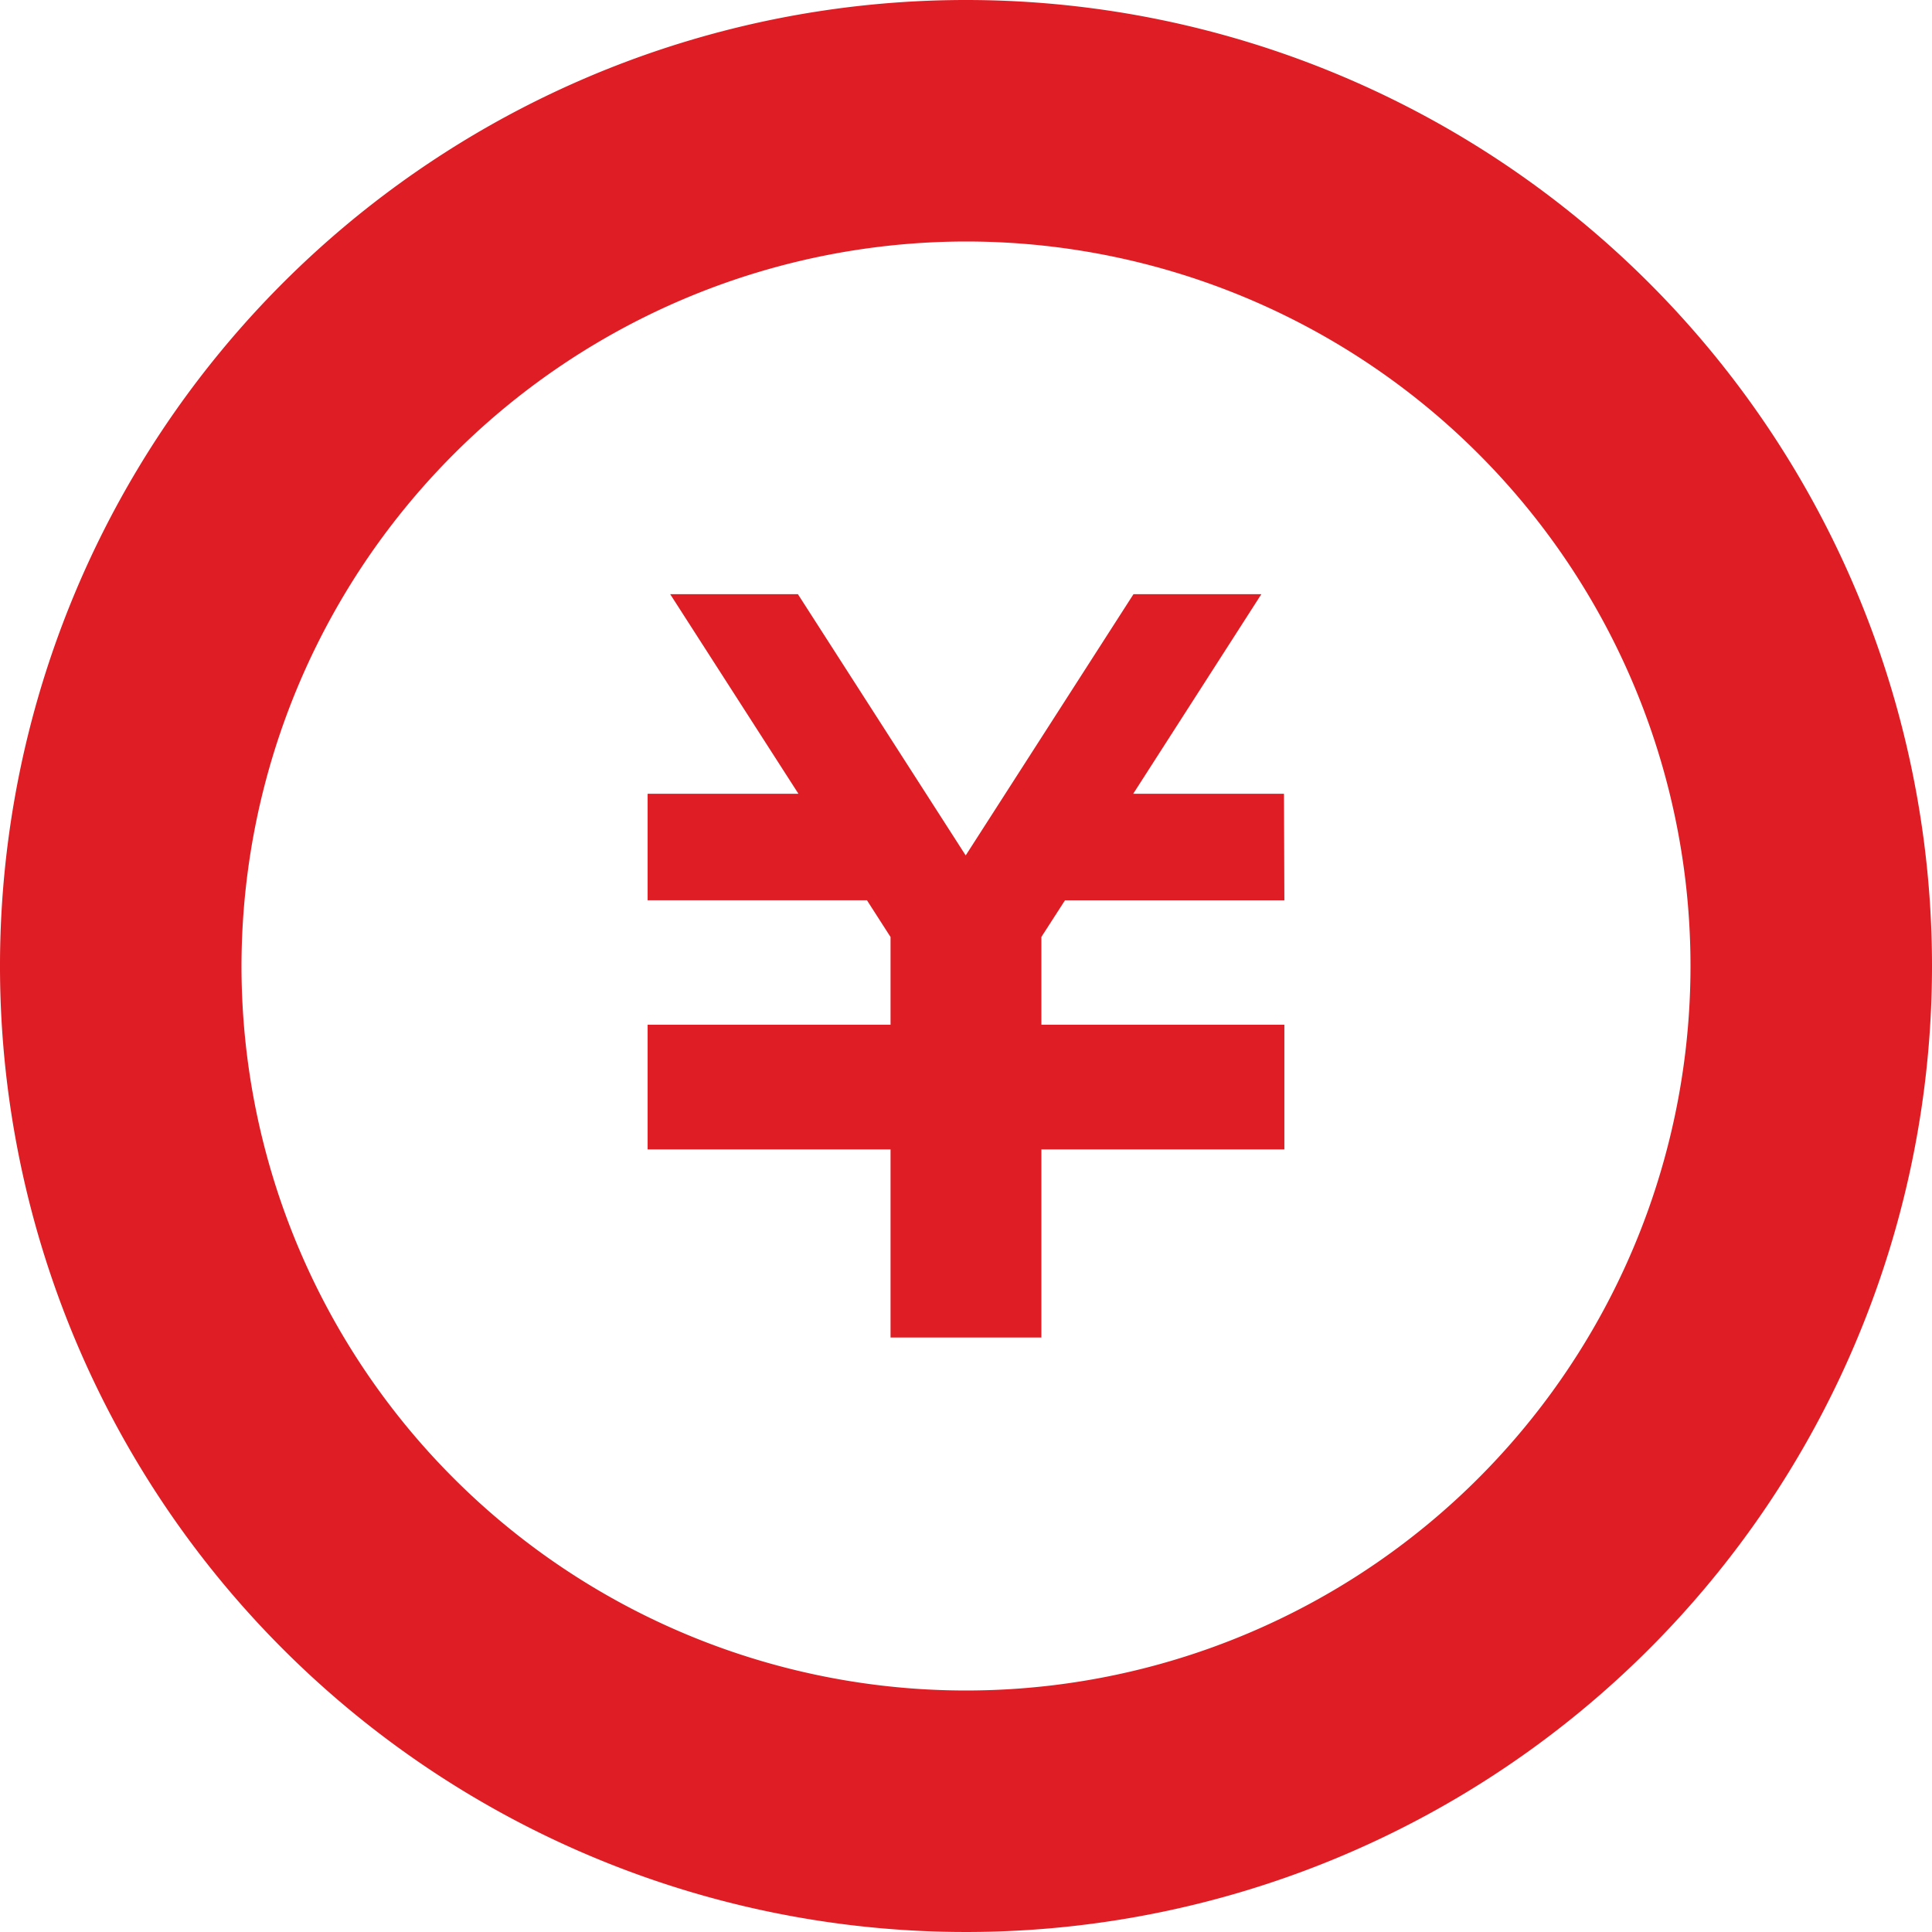
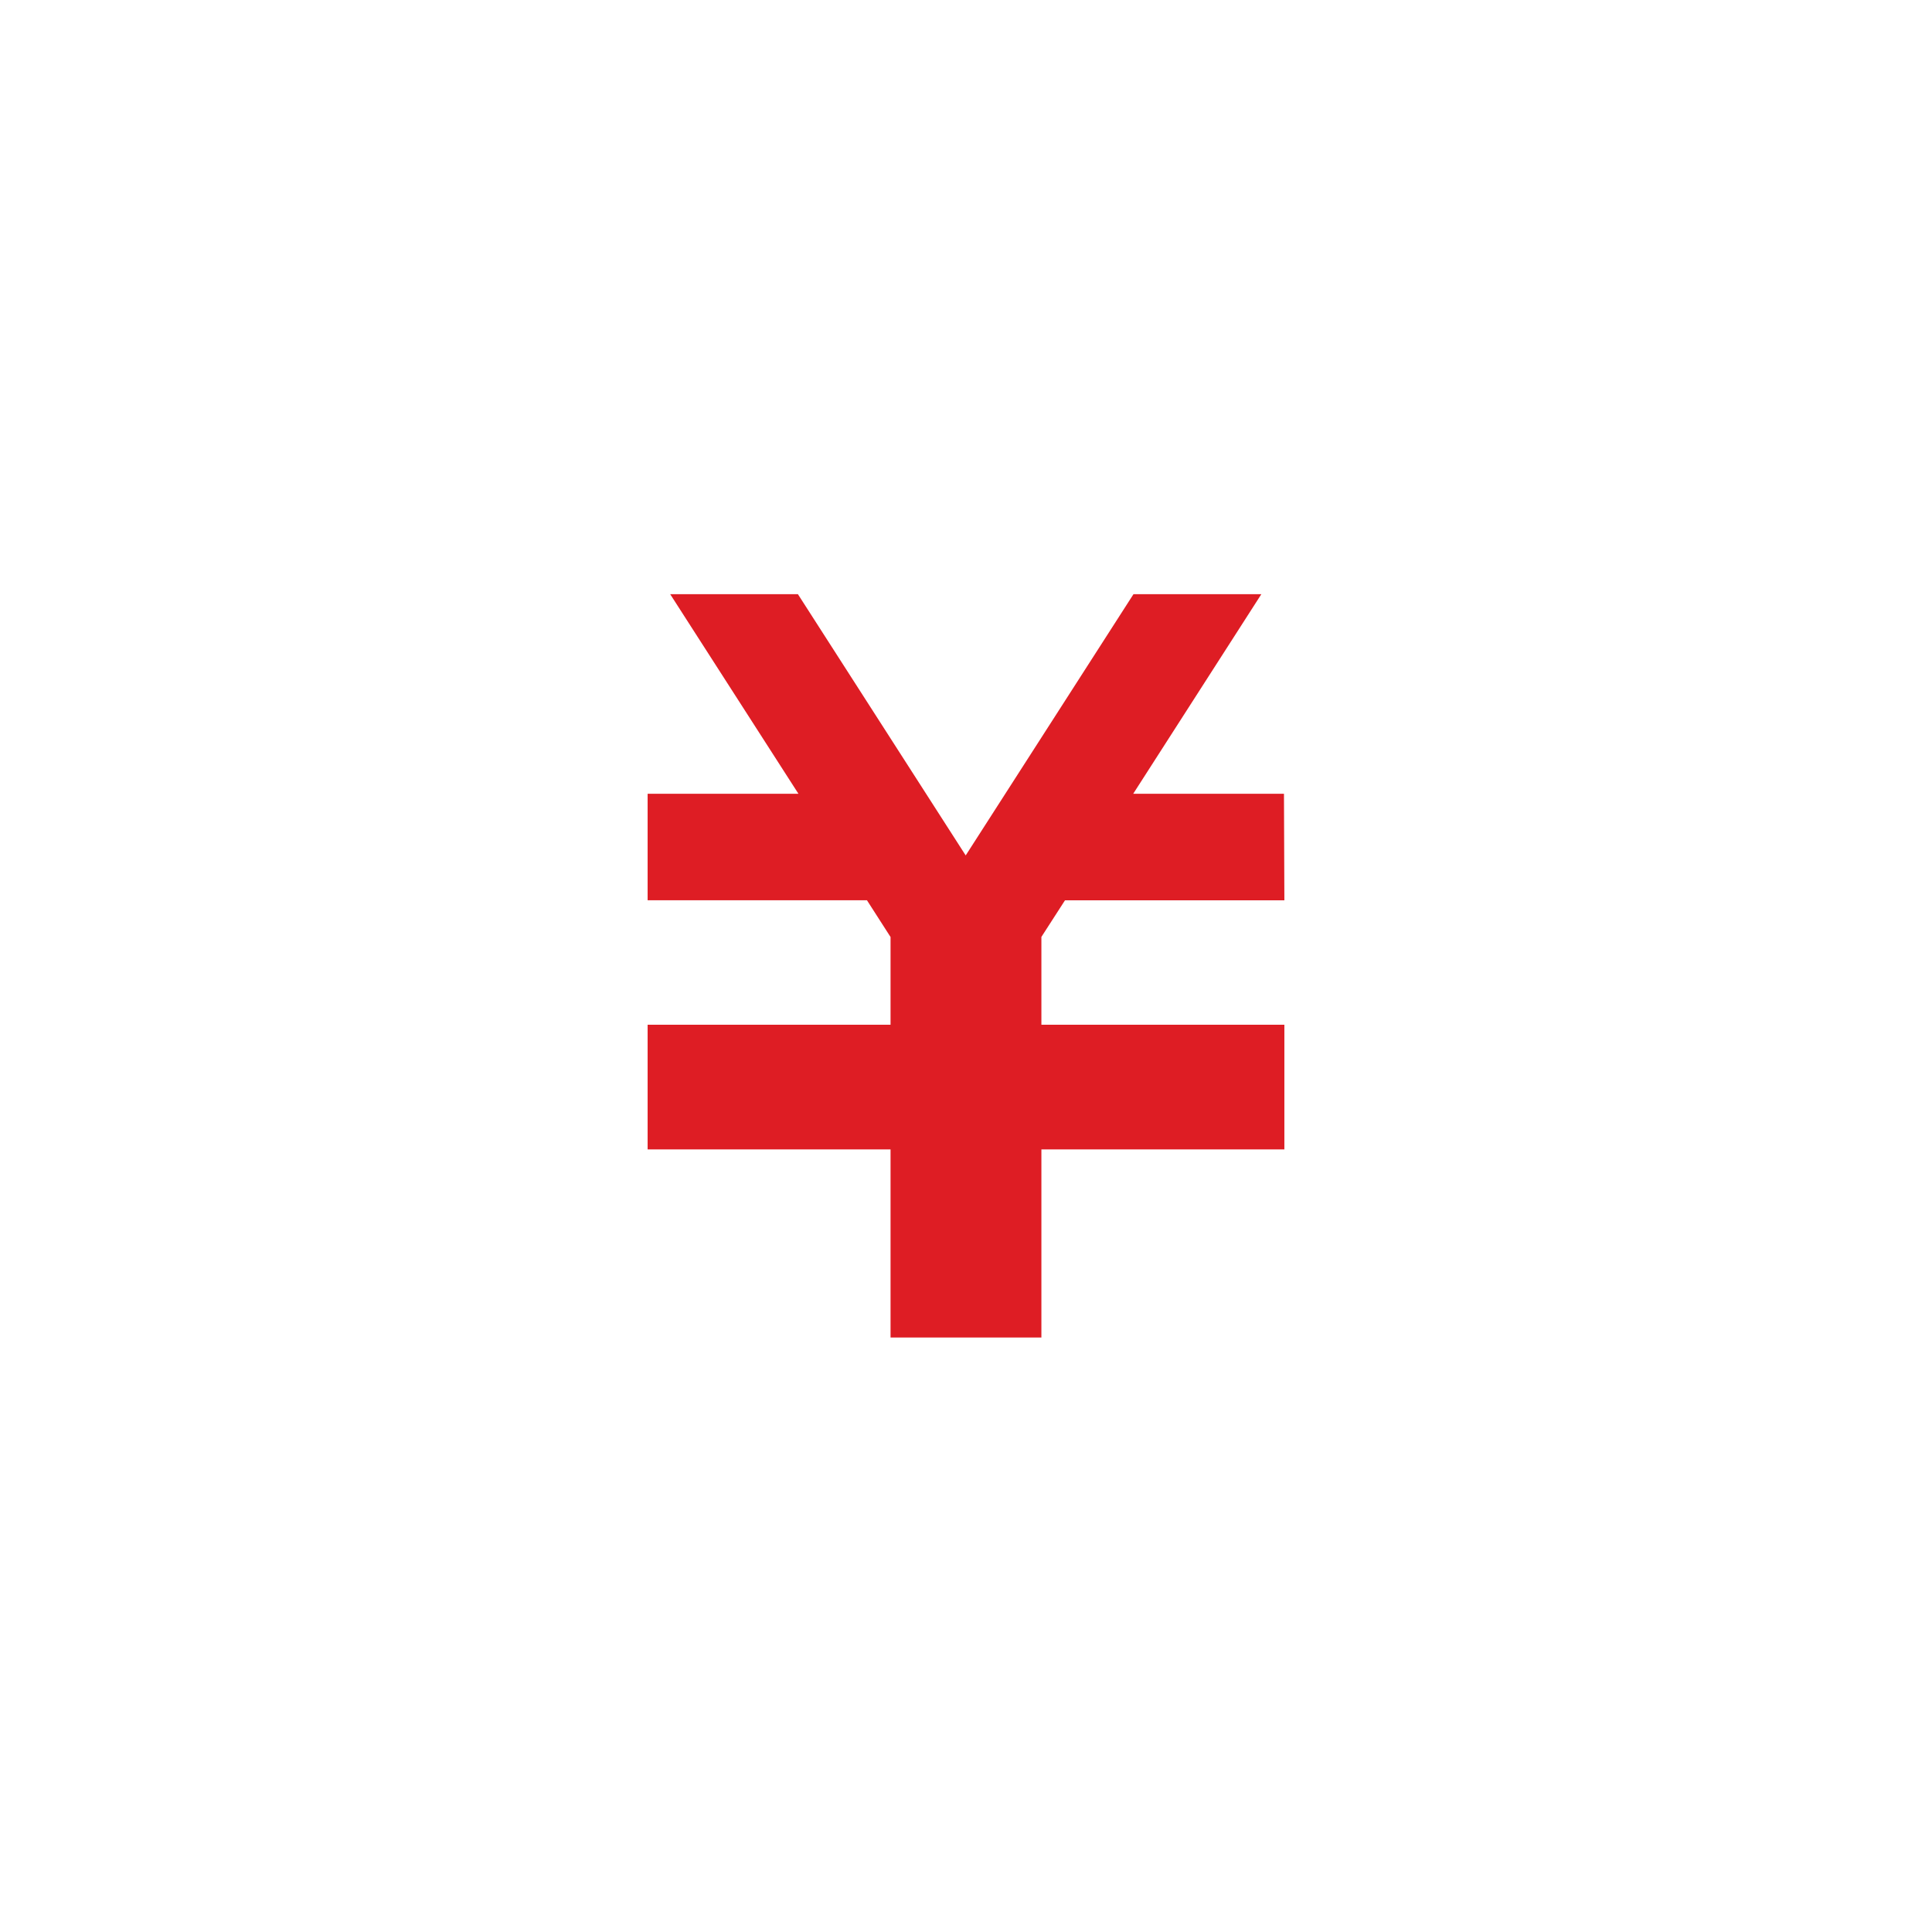
<svg xmlns="http://www.w3.org/2000/svg" width="38" height="38" viewBox="0 0 38 38">
  <path d="M188.368,168.441h-4.315l-.464.72v1.727h4.779v2.452h-4.779v3.7h-2.967v-3.7h-4.778v-2.452h4.778v-1.725l-.464-.723h-4.314v-2.095h2.966l-2.522-3.925H178.8l3.3,5.138,3.3-5.138h2.515l-2.52,3.925h2.965Z" transform="translate(-163.106 -150.733)" fill="#de1d24" />
-   <path d="M19,4.75A14.25,14.25,0,1,1,4.75,19,14.266,14.266,0,0,1,19,4.75M19,0A19,19,0,1,0,38,19,19,19,0,0,0,19,0Z" fill="#de1d24" />
</svg>